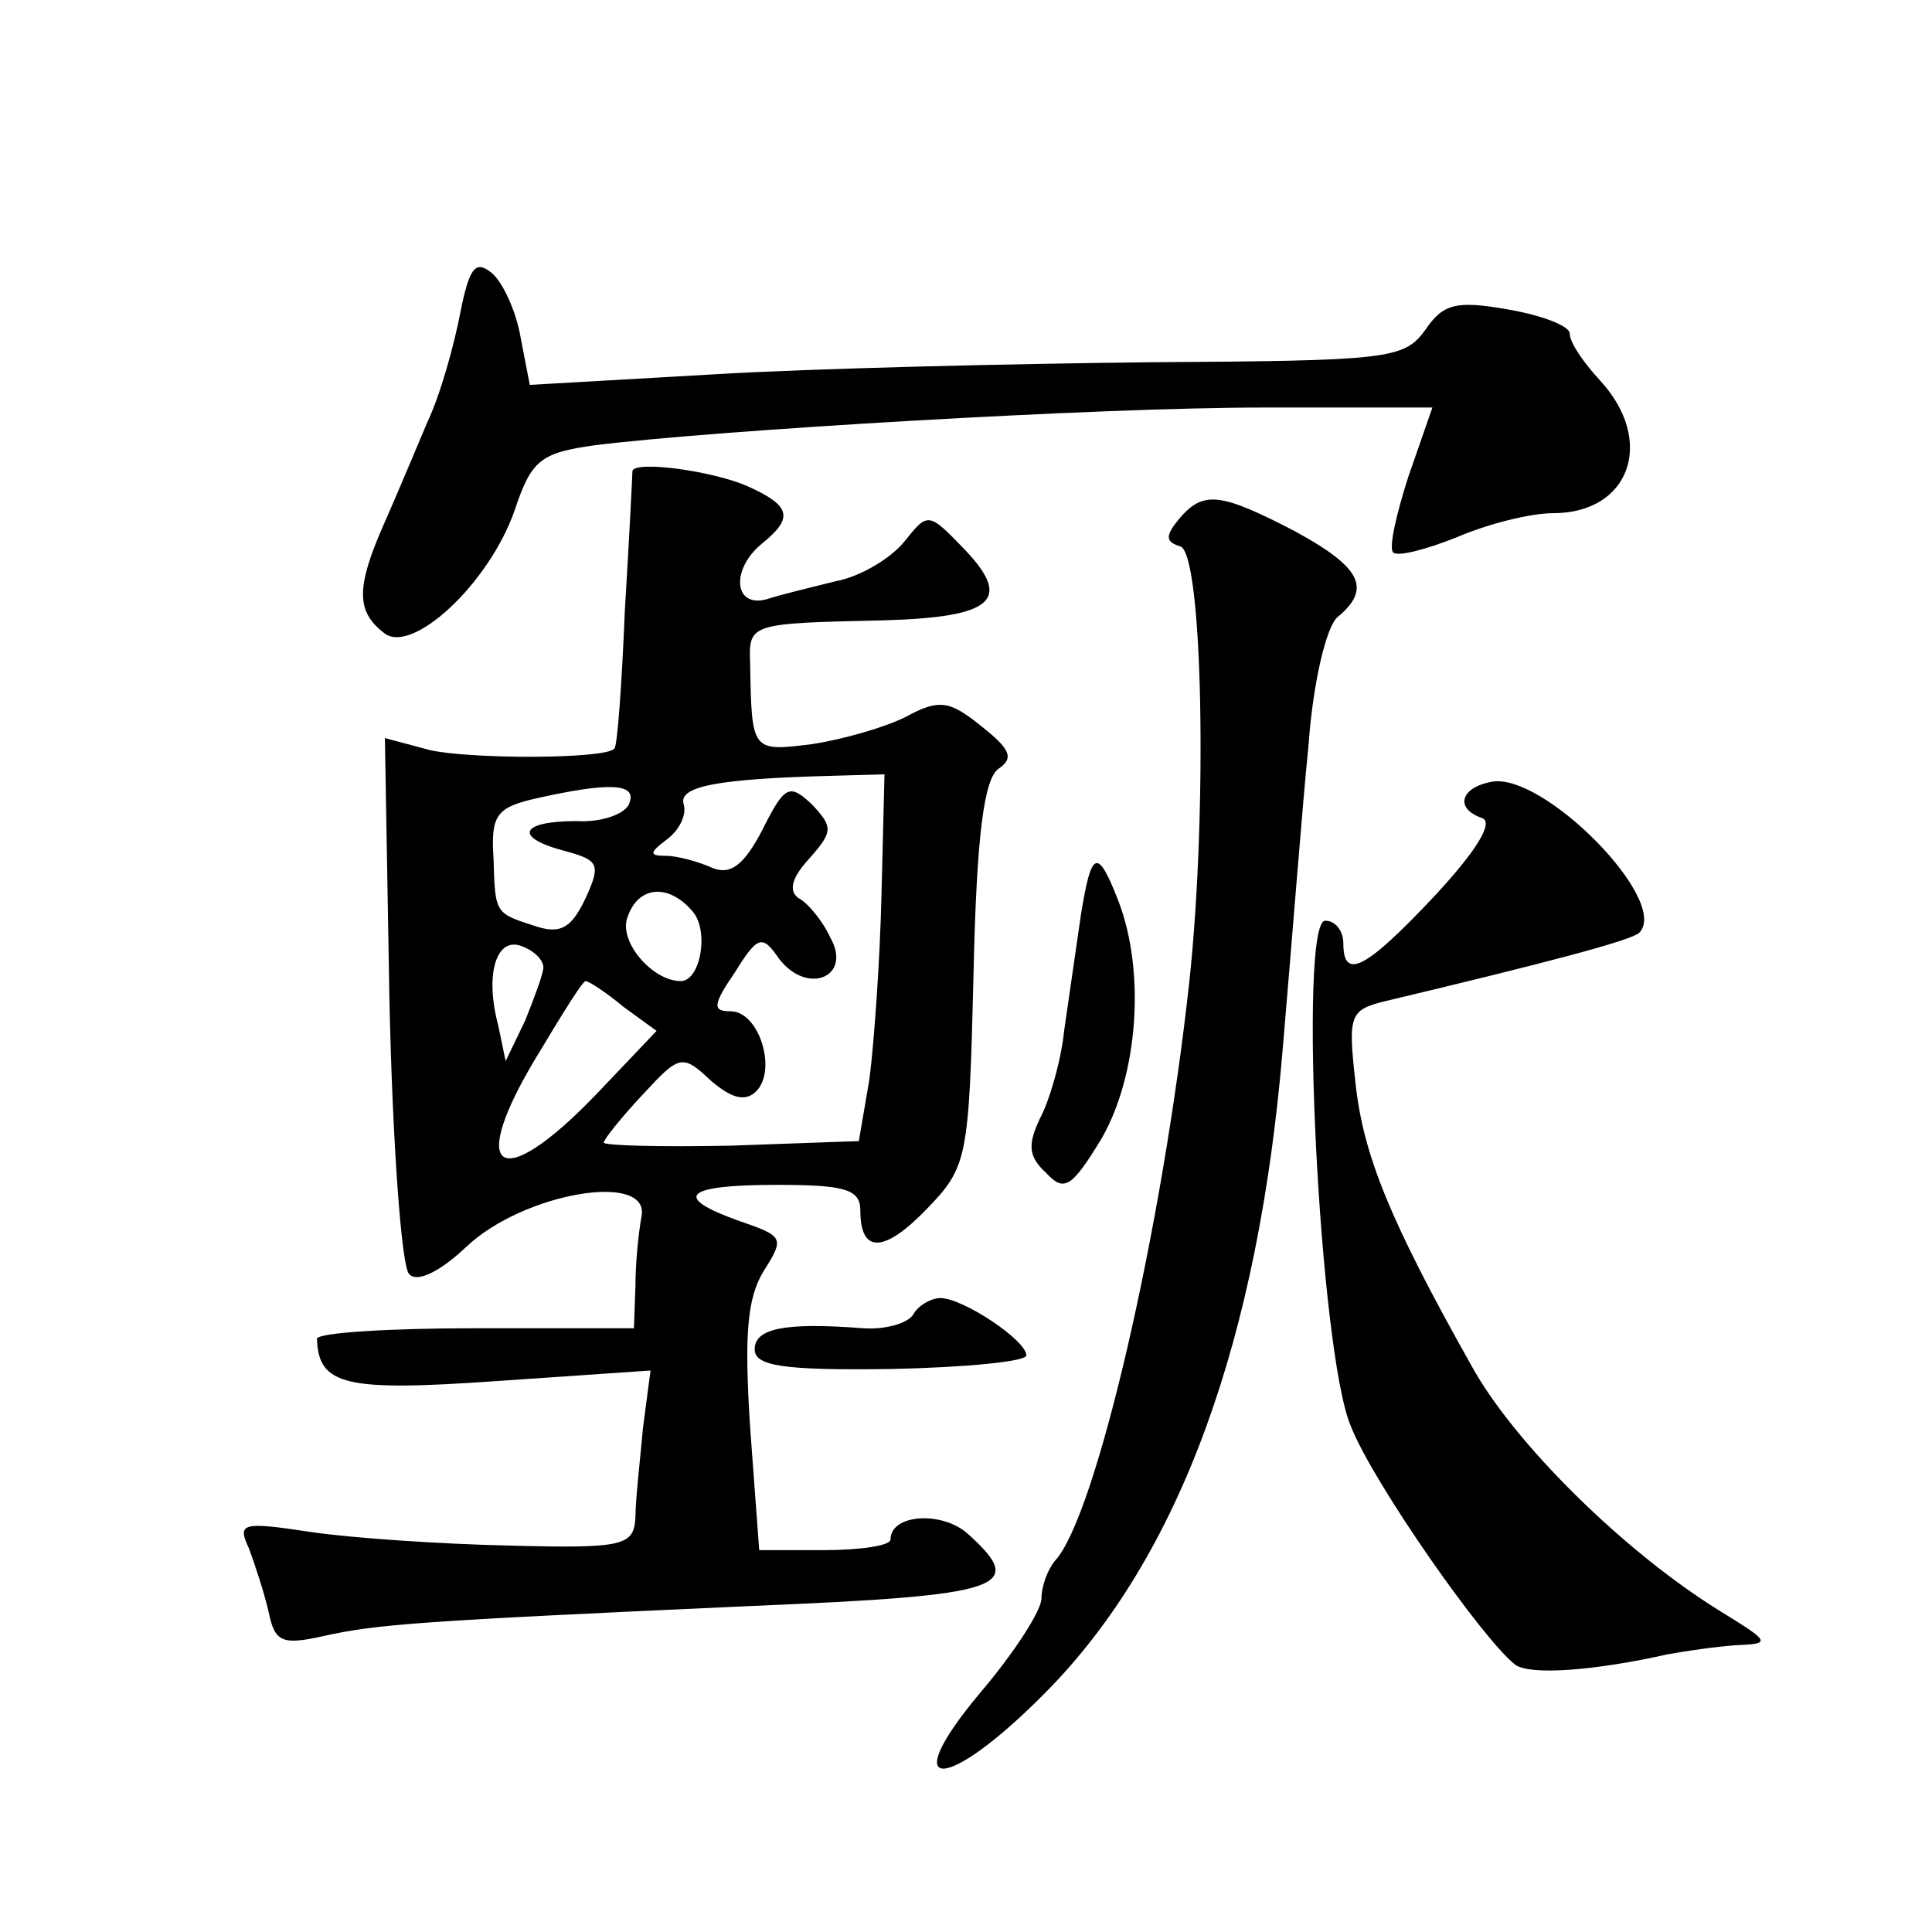
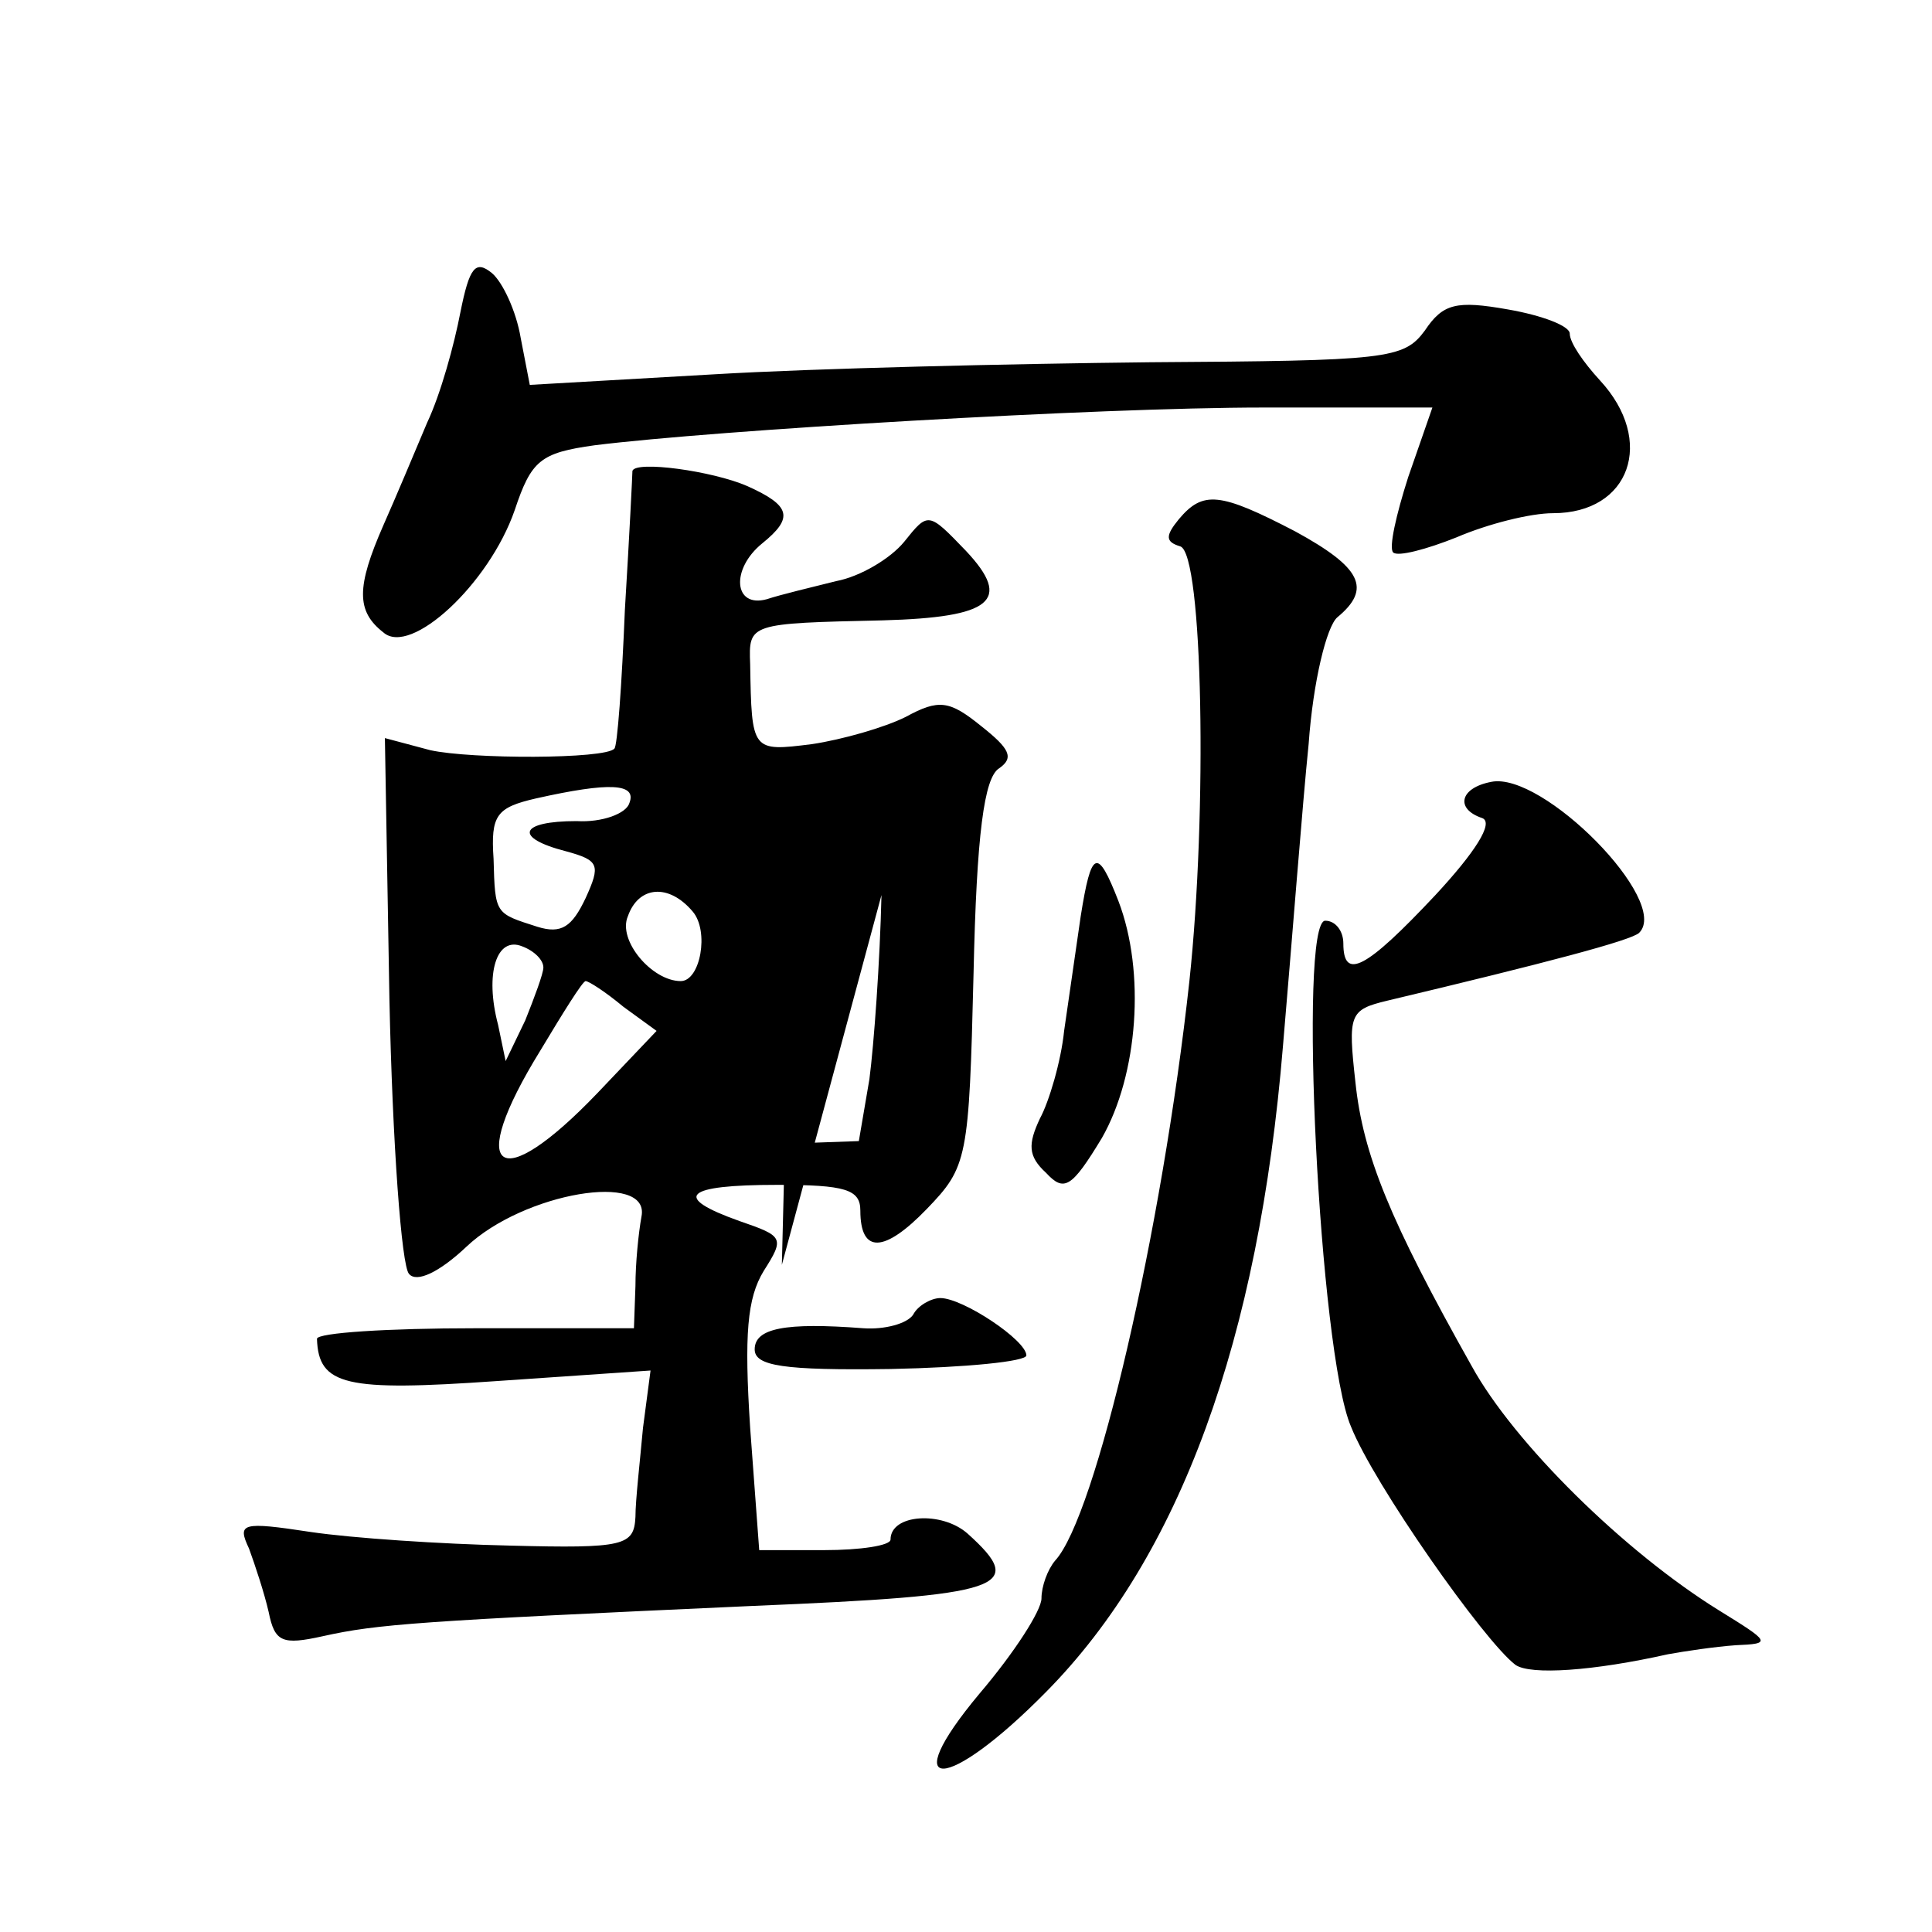
<svg xmlns="http://www.w3.org/2000/svg" version="1.0" width="128pt" height="128pt" viewBox="0 0 128 128" preserveAspectRatio="xMidYMid meet">
  <g transform="translate(0,128) scale(0.1,-0.1)" fill="#0" stroke="none">
-     <path d="M305 1073 c-4 -21 -13 -54 -22 -73 -8 -19 -21 -50 -29 -68 -18 -41 -18 -57 0 -71 18 -16 70 32 87 81 11 33 17 38 53 43 80 10 333 25 443 25 l112 0 -16 -46 c-8 -25 -13 -47 -10 -50 3 -3 22 2 42 10 21 9 49 16 64 16 51 0 68 48 31 88 -11 12 -20 25 -20 31 0 5 -18 12 -41 16 -34 6 -43 4 -55 -14 -14 -19 -25 -20 -182 -21 -92 -1 -222 -4 -289 -8 l-122 -7 -6 31 c-3 18 -12 37 -19 43 -11 9 -15 4 -21 -26z M419 968 c0 -2 -2 -43 -5 -92 -2 -49 -5 -91 -7 -92 -6 -7 -95 -7 -122 -1 l-30 8 3 -173 c2 -95 8 -177 13 -182 5 -6 20 1 38 18 38 36 122 50 116 20 -2 -11 -4 -31 -4 -46 l-1 -28 -105 0 c-58 0 -105 -3 -105 -7 1 -31 19 -35 119 -28 l102 7 -5 -38 c-2 -22 -5 -48 -5 -59 -1 -19 -7 -21 -83 -19 -46 1 -105 5 -132 9 -46 7 -49 6 -41 -11 4 -11 10 -29 13 -42 4 -20 9 -22 36 -16 36 8 63 10 284 20 168 7 183 12 143 48 -17 15 -51 13 -51 -4 0 -4 -20 -7 -44 -7 l-43 0 -6 81 c-4 62 -2 86 9 104 14 22 13 23 -16 33 -45 16 -37 24 25 24 45 0 55 -3 55 -17 0 -29 16 -28 44 1 27 28 28 33 31 156 2 92 7 130 17 136 10 7 7 13 -12 28 -21 17 -28 18 -50 6 -14 -7 -42 -15 -62 -18 -40 -5 -40 -5 -41 53 -1 27 -1 27 88 29 72 2 86 13 55 46 -25 26 -25 26 -41 6 -9 -11 -29 -23 -45 -26 -16 -4 -37 -9 -46 -12 -22 -6 -24 20 -3 37 21 17 19 25 -10 38 -23 10 -74 17 -76 10z m165 -281 c-1 -44 -5 -99 -8 -122 l-7 -41 -84 -3 c-47 -1 -85 0 -85 2 0 2 11 16 26 32 24 26 26 27 45 9 14 -12 23 -14 30 -7 14 14 2 53 -17 53 -12 0 -12 4 3 26 15 24 18 25 29 9 19 -25 49 -12 34 14 -5 11 -15 23 -21 26 -7 5 -4 14 7 26 16 18 16 21 2 36 -15 14 -18 13 -33 -17 -12 -23 -21 -30 -33 -25 -9 4 -23 8 -31 8 -11 0 -11 2 1 11 8 6 13 16 11 23 -4 12 22 17 98 19 l35 1 -2 -80z m-167 61 c-2 -7 -18 -13 -35 -12 -38 0 -42 -11 -7 -20 22 -6 23 -9 13 -31 -9 -19 -16 -24 -32 -19 -28 9 -28 8 -29 45 -2 29 2 34 28 40 49 11 67 10 62 -3z m42 -72 c11 -13 5 -46 -8 -46 -19 0 -42 27 -35 43 7 20 27 22 43 3z m-99 -37 c0 -4 -6 -20 -12 -35 l-13 -27 -5 24 c-9 34 -1 59 16 52 8 -3 14 -9 14 -14z m53 -26 l22 -16 -39 -41 c-66 -69 -88 -53 -38 28 15 25 28 46 30 46 2 0 13 -7 25 -17z M781 936 c-9 -11 -9 -15 1 -18 15 -5 18 -176 6 -288 -18 -165 -62 -355 -89 -384 -5 -6 -9 -17 -9 -25 0 -8 -18 -36 -41 -63 -56 -67 -22 -66 44 1 89 90 141 234 157 428 6 70 13 161 17 200 3 42 12 78 19 84 23 19 16 33 -28 57 -50 26 -61 27 -77 8z M988 762 c-21 -4 -24 -18 -6 -24 8 -3 -5 -23 -31 -51 -46 -49 -61 -57 -61 -32 0 8 -5 15 -12 15 -18 0 -4 -286 17 -335 15 -38 88 -142 109 -158 10 -7 52 -4 101 7 11 2 31 5 45 6 24 1 23 2 -11 23 -63 39 -136 111 -164 162 -54 96 -72 140 -77 188 -5 45 -4 48 21 54 105 25 162 40 167 45 21 21 -64 107 -98 100z M716 673 c-3 -21 -8 -55 -11 -76 -2 -20 -10 -47 -16 -58 -8 -17 -8 -25 4 -36 12 -13 17 -10 37 23 24 42 29 110 11 157 -14 36 -18 34 -25 -10z M605 409 c-4 -6 -19 -10 -33 -9 -52 4 -72 0 -72 -14 0 -11 19 -14 90 -13 50 1 90 5 90 9 0 10 -42 38 -57 38 -6 0 -15 -5 -18 -11z" />
+     <path d="M305 1073 c-4 -21 -13 -54 -22 -73 -8 -19 -21 -50 -29 -68 -18 -41 -18 -57 0 -71 18 -16 70 32 87 81 11 33 17 38 53 43 80 10 333 25 443 25 l112 0 -16 -46 c-8 -25 -13 -47 -10 -50 3 -3 22 2 42 10 21 9 49 16 64 16 51 0 68 48 31 88 -11 12 -20 25 -20 31 0 5 -18 12 -41 16 -34 6 -43 4 -55 -14 -14 -19 -25 -20 -182 -21 -92 -1 -222 -4 -289 -8 l-122 -7 -6 31 c-3 18 -12 37 -19 43 -11 9 -15 4 -21 -26z M419 968 c0 -2 -2 -43 -5 -92 -2 -49 -5 -91 -7 -92 -6 -7 -95 -7 -122 -1 l-30 8 3 -173 c2 -95 8 -177 13 -182 5 -6 20 1 38 18 38 36 122 50 116 20 -2 -11 -4 -31 -4 -46 l-1 -28 -105 0 c-58 0 -105 -3 -105 -7 1 -31 19 -35 119 -28 l102 7 -5 -38 c-2 -22 -5 -48 -5 -59 -1 -19 -7 -21 -83 -19 -46 1 -105 5 -132 9 -46 7 -49 6 -41 -11 4 -11 10 -29 13 -42 4 -20 9 -22 36 -16 36 8 63 10 284 20 168 7 183 12 143 48 -17 15 -51 13 -51 -4 0 -4 -20 -7 -44 -7 l-43 0 -6 81 c-4 62 -2 86 9 104 14 22 13 23 -16 33 -45 16 -37 24 25 24 45 0 55 -3 55 -17 0 -29 16 -28 44 1 27 28 28 33 31 156 2 92 7 130 17 136 10 7 7 13 -12 28 -21 17 -28 18 -50 6 -14 -7 -42 -15 -62 -18 -40 -5 -40 -5 -41 53 -1 27 -1 27 88 29 72 2 86 13 55 46 -25 26 -25 26 -41 6 -9 -11 -29 -23 -45 -26 -16 -4 -37 -9 -46 -12 -22 -6 -24 20 -3 37 21 17 19 25 -10 38 -23 10 -74 17 -76 10z m165 -281 c-1 -44 -5 -99 -8 -122 l-7 -41 -84 -3 l35 1 -2 -80z m-167 61 c-2 -7 -18 -13 -35 -12 -38 0 -42 -11 -7 -20 22 -6 23 -9 13 -31 -9 -19 -16 -24 -32 -19 -28 9 -28 8 -29 45 -2 29 2 34 28 40 49 11 67 10 62 -3z m42 -72 c11 -13 5 -46 -8 -46 -19 0 -42 27 -35 43 7 20 27 22 43 3z m-99 -37 c0 -4 -6 -20 -12 -35 l-13 -27 -5 24 c-9 34 -1 59 16 52 8 -3 14 -9 14 -14z m53 -26 l22 -16 -39 -41 c-66 -69 -88 -53 -38 28 15 25 28 46 30 46 2 0 13 -7 25 -17z M781 936 c-9 -11 -9 -15 1 -18 15 -5 18 -176 6 -288 -18 -165 -62 -355 -89 -384 -5 -6 -9 -17 -9 -25 0 -8 -18 -36 -41 -63 -56 -67 -22 -66 44 1 89 90 141 234 157 428 6 70 13 161 17 200 3 42 12 78 19 84 23 19 16 33 -28 57 -50 26 -61 27 -77 8z M988 762 c-21 -4 -24 -18 -6 -24 8 -3 -5 -23 -31 -51 -46 -49 -61 -57 -61 -32 0 8 -5 15 -12 15 -18 0 -4 -286 17 -335 15 -38 88 -142 109 -158 10 -7 52 -4 101 7 11 2 31 5 45 6 24 1 23 2 -11 23 -63 39 -136 111 -164 162 -54 96 -72 140 -77 188 -5 45 -4 48 21 54 105 25 162 40 167 45 21 21 -64 107 -98 100z M716 673 c-3 -21 -8 -55 -11 -76 -2 -20 -10 -47 -16 -58 -8 -17 -8 -25 4 -36 12 -13 17 -10 37 23 24 42 29 110 11 157 -14 36 -18 34 -25 -10z M605 409 c-4 -6 -19 -10 -33 -9 -52 4 -72 0 -72 -14 0 -11 19 -14 90 -13 50 1 90 5 90 9 0 10 -42 38 -57 38 -6 0 -15 -5 -18 -11z" />
  </g>
</svg>